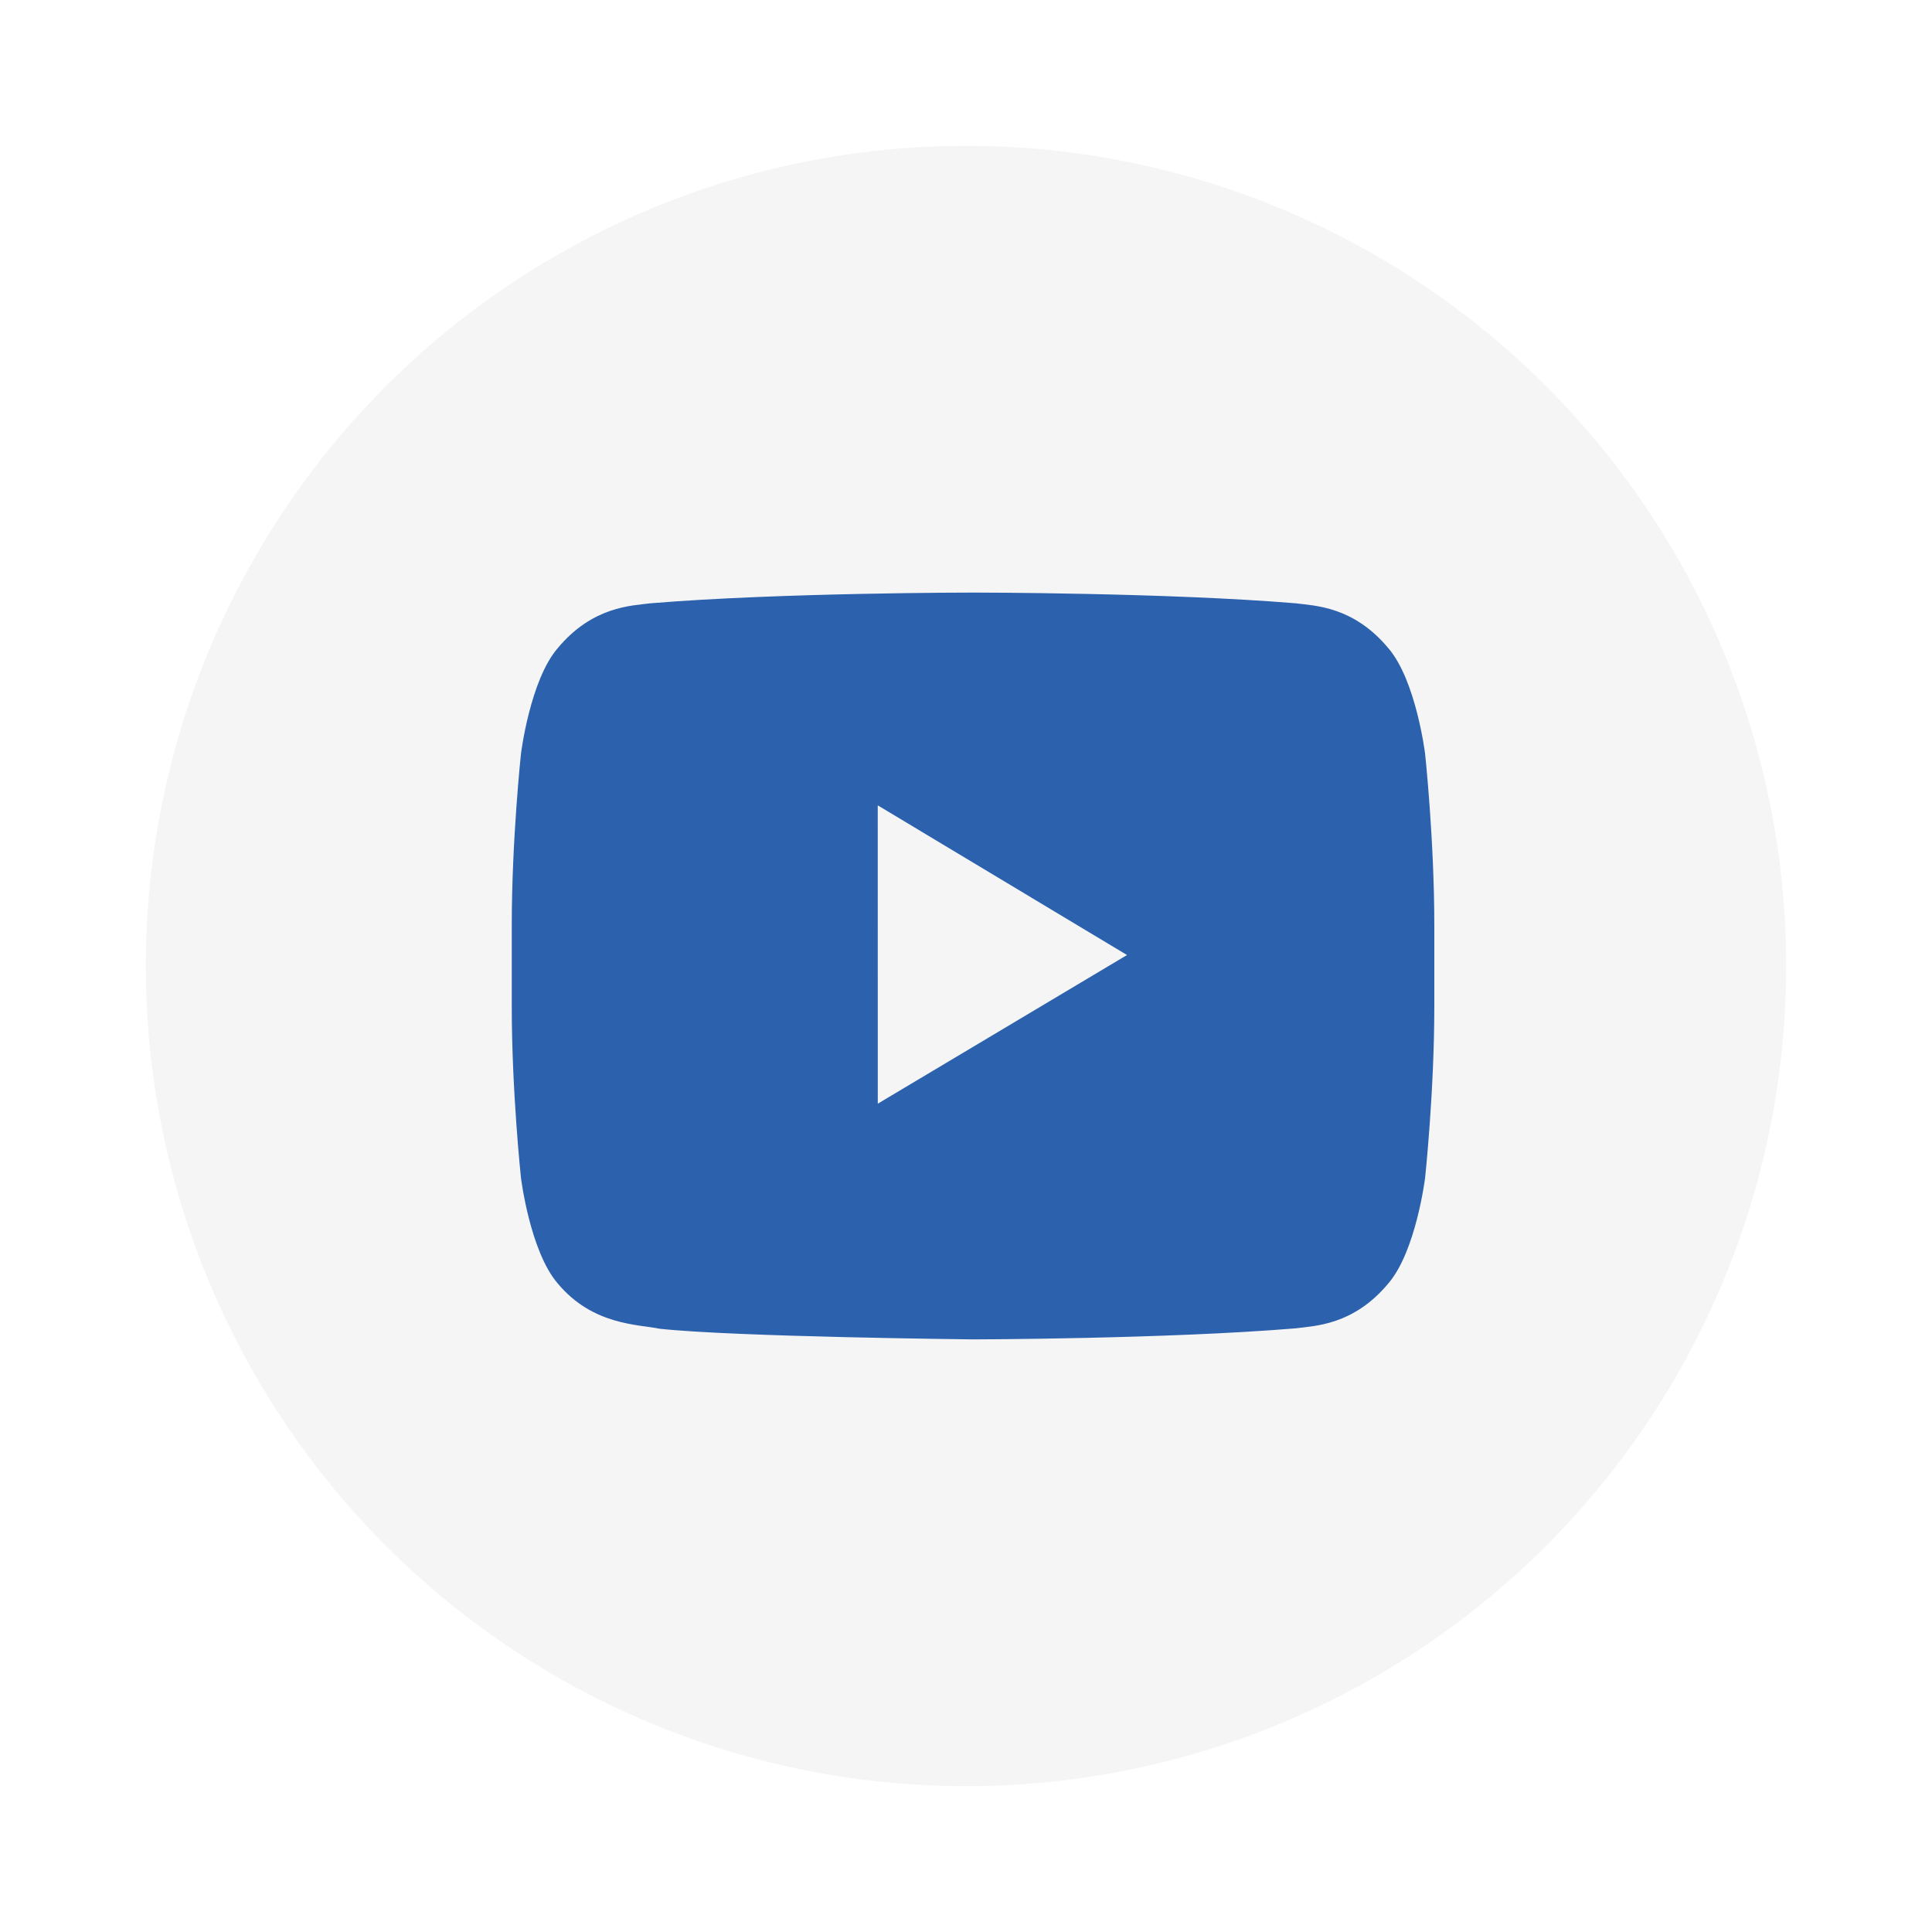
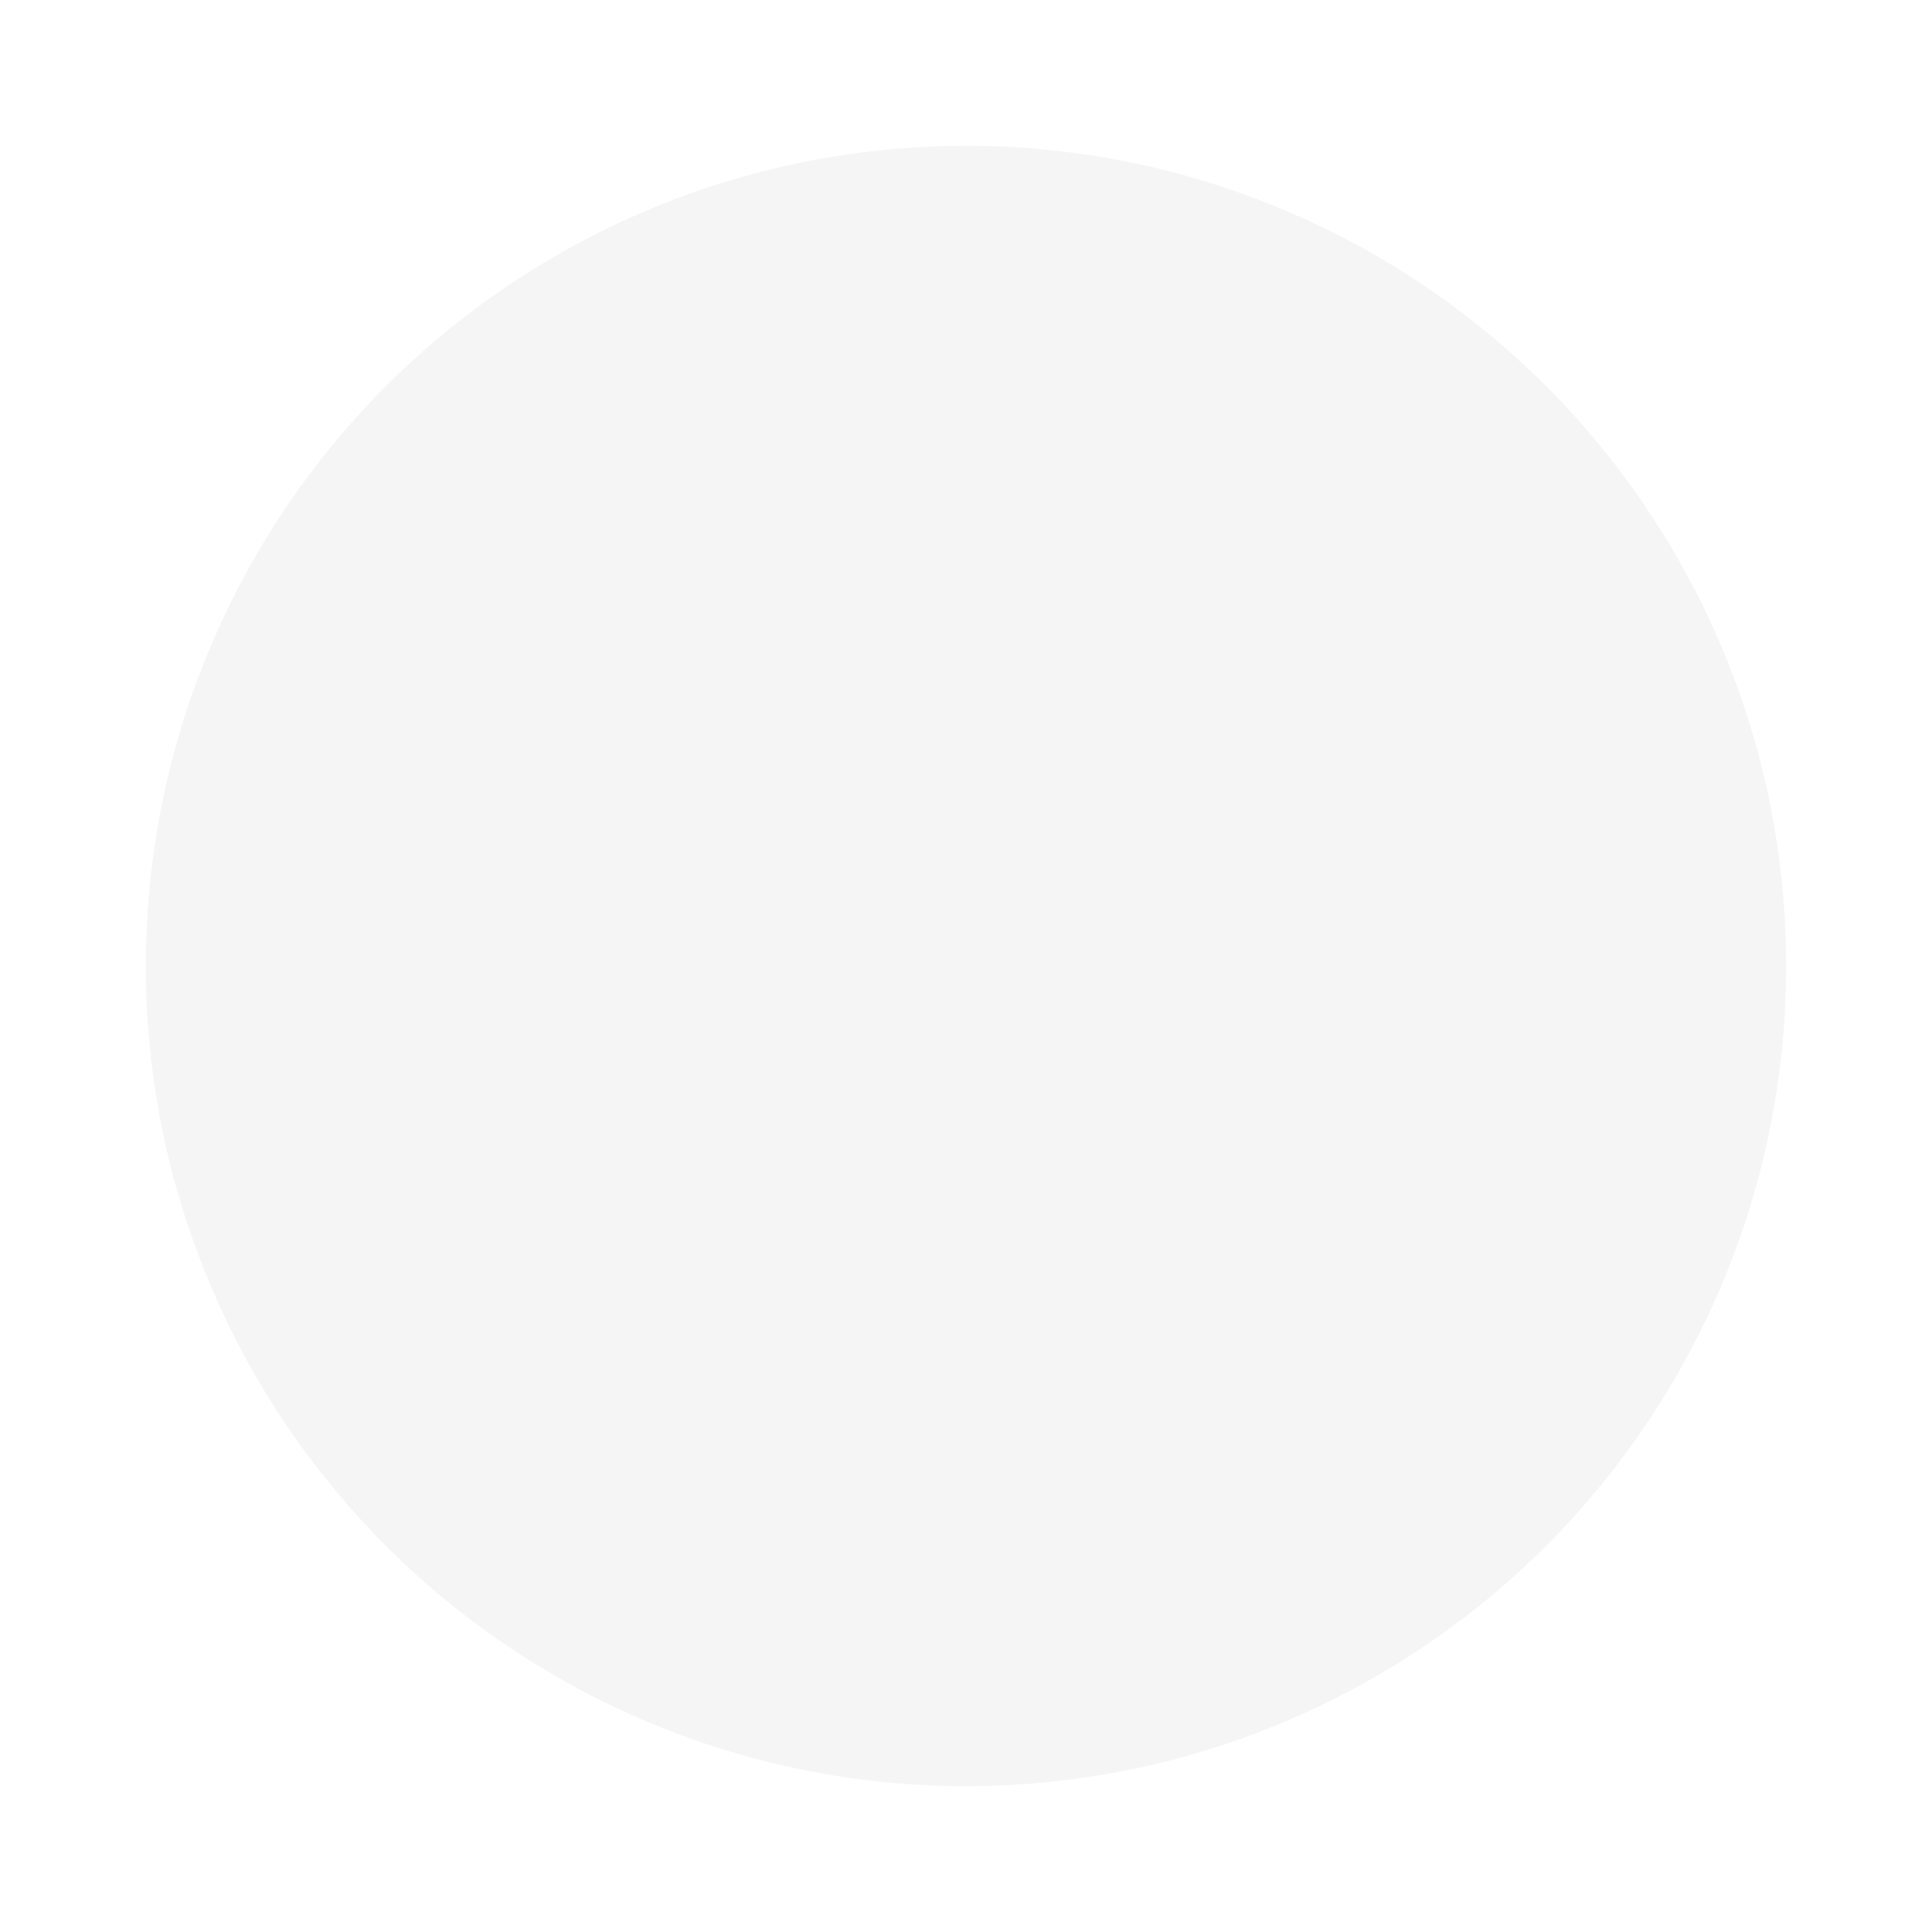
<svg xmlns="http://www.w3.org/2000/svg" width="53" height="53" viewBox="0 0 53 53" fill="none">
  <g filter="url(#filter0_d)">
    <circle cx="26.5" cy="22.5" r="22.5" fill="#F5F5F5" />
-     <path fill-rule="evenodd" clip-rule="evenodd" d="M24.08 26.277L24.079 18.093L30.917 22.199L24.08 26.277ZM39.094 16.675C39.094 16.675 38.846 14.668 38.088 13.784C37.125 12.624 36.047 12.618 35.552 12.551C32.011 12.256 26.698 12.256 26.698 12.256H26.687C26.687 12.256 21.375 12.256 17.834 12.551C17.339 12.618 16.261 12.624 15.297 13.784C14.539 14.668 14.292 16.675 14.292 16.675C14.292 16.675 14.039 19.033 14.039 21.389V23.599C14.039 25.957 14.292 28.314 14.292 28.314C14.292 28.314 14.539 30.321 15.297 31.205C16.261 32.365 17.525 32.329 18.088 32.45C20.113 32.674 26.693 32.743 26.693 32.743C26.693 32.743 32.011 32.734 35.552 32.439C36.047 32.371 37.125 32.365 38.088 31.205C38.846 30.321 39.094 28.314 39.094 28.314C39.094 28.314 39.347 25.957 39.347 23.599V21.389C39.347 19.033 39.094 16.675 39.094 16.675Z" fill="#2C61AE" />
  </g>
  <defs>
    <filter id="filter0_d" x="0" y="0" width="53" height="53" filterUnits="userSpaceOnUse" color-interpolation-filters="sRGB">
      <feFlood flood-opacity="0" result="BackgroundImageFix" />
      <feColorMatrix in="SourceAlpha" type="matrix" values="0 0 0 0 0 0 0 0 0 0 0 0 0 0 0 0 0 0 127 0" />
      <feOffset dy="4" />
      <feGaussianBlur stdDeviation="2" />
      <feColorMatrix type="matrix" values="0 0 0 0 0 0 0 0 0 0 0 0 0 0 0 0 0 0 0.1 0" />
      <feBlend mode="normal" in2="BackgroundImageFix" result="effect1_dropShadow" />
      <feBlend mode="normal" in="SourceGraphic" in2="effect1_dropShadow" result="shape" />
    </filter>
  </defs>
</svg>